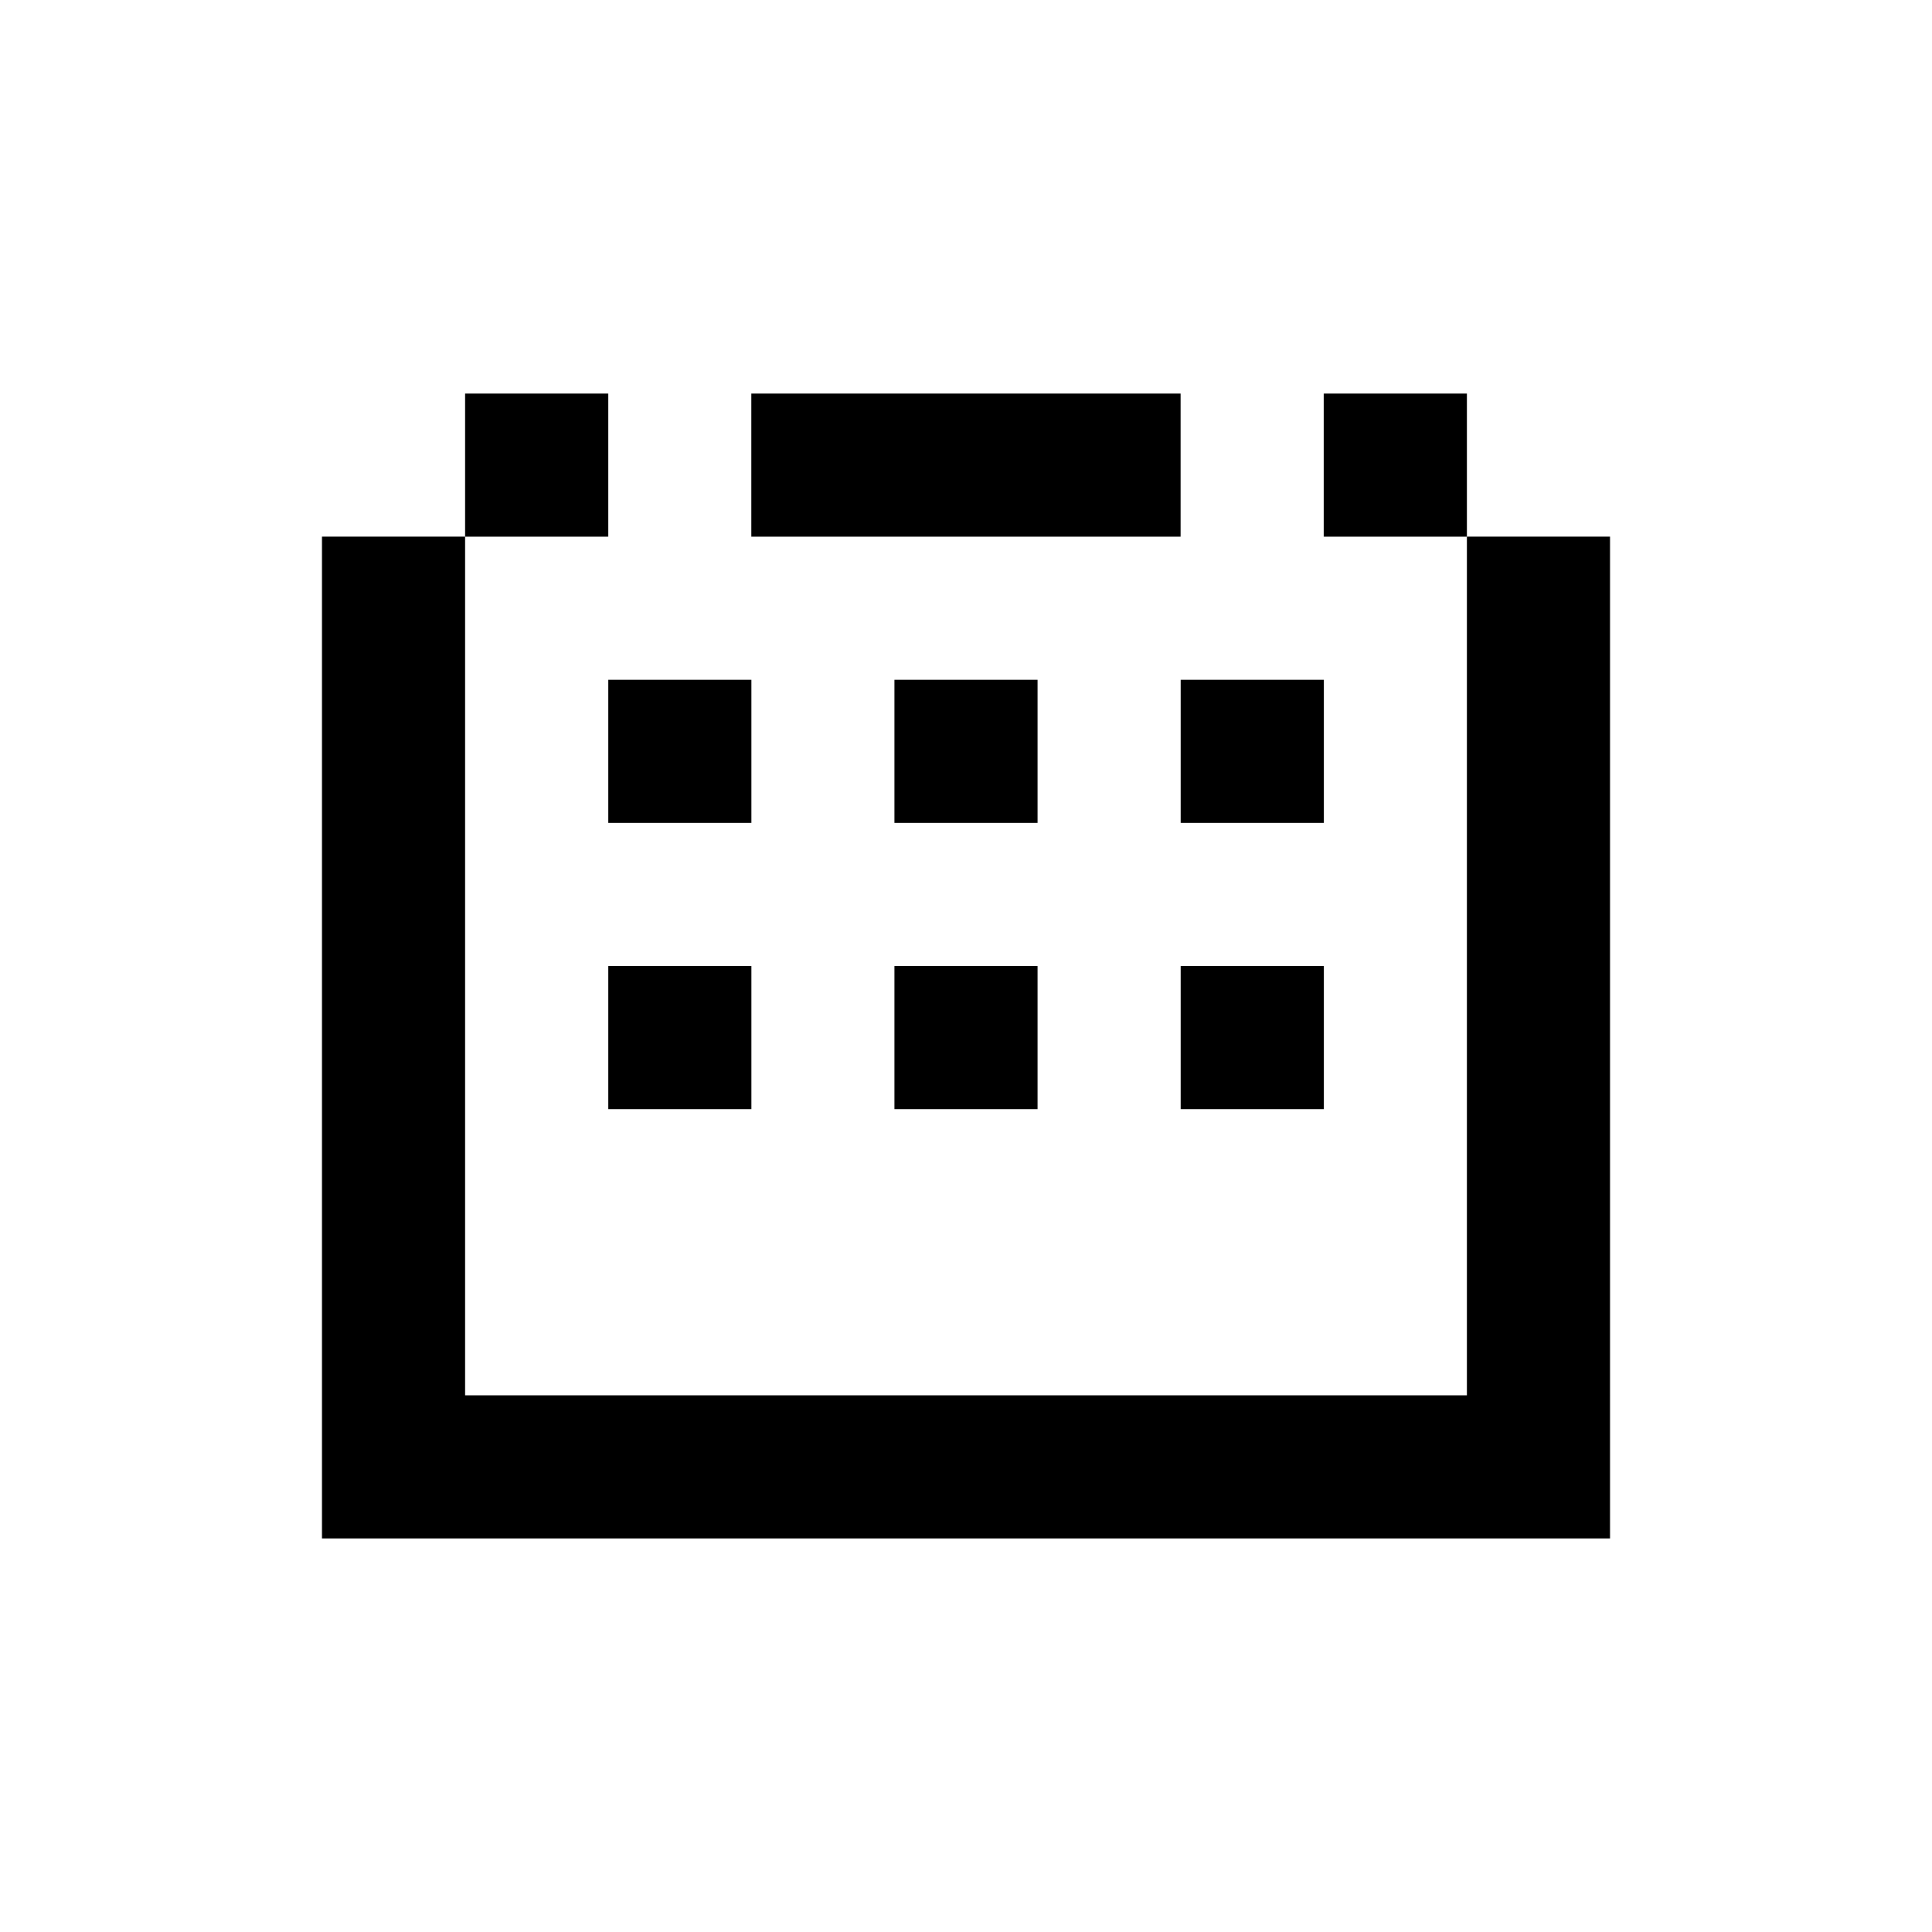
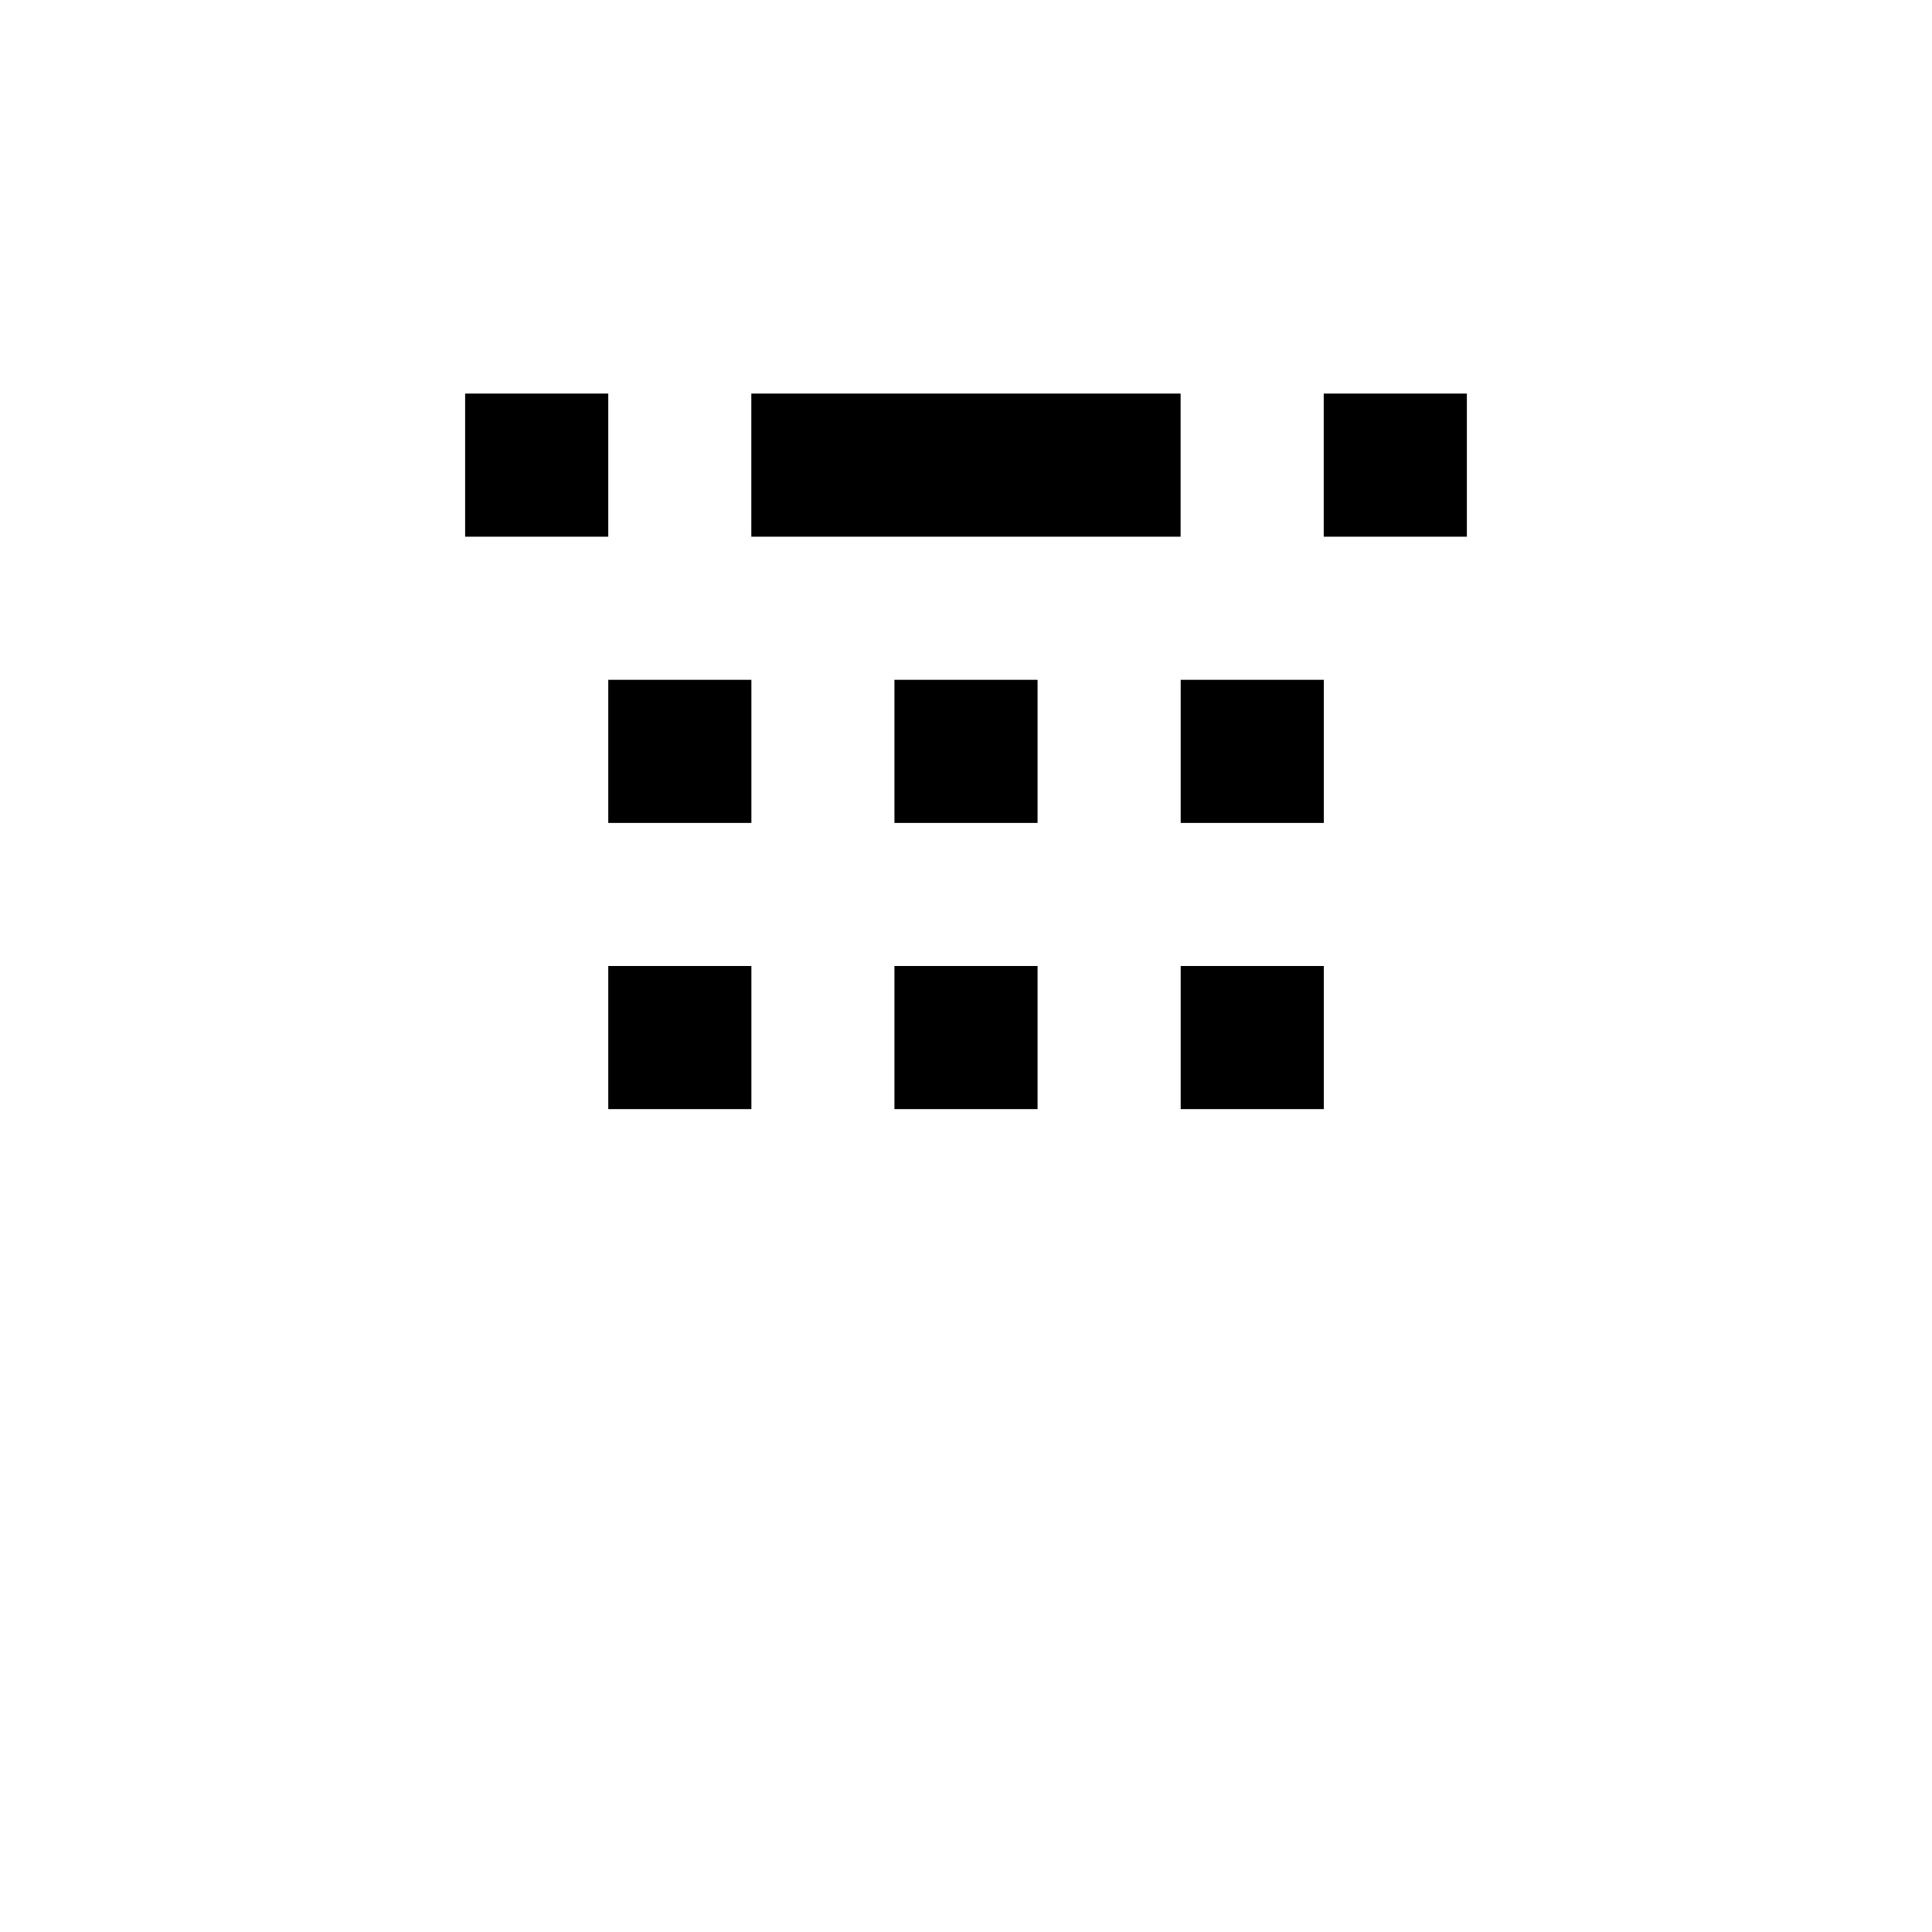
<svg xmlns="http://www.w3.org/2000/svg" xml:space="preserve" width="24" height="24" viewBox="0 0 24 24">
-   <path d="M18.222 17.333H5.778V6.666H4v12.445h16V6.666h-1.778z" />
  <g stroke-width=".198">
    <path d="M5.778 4.889h1.778v1.778H5.778zM7.556 8.445h1.778v1.778H7.556zM11.111 8.445h1.778v1.778h-1.778zM14.667 8.445h1.778v1.778h-1.778zM7.556 12h1.778v1.778H7.556zM11.111 12h1.778v1.778h-1.778zM14.667 12h1.778v1.778h-1.778zM16.444 4.889h1.778v1.778h-1.778zM9.333 4.889h5.333v1.778H9.333z" />
  </g>
</svg>